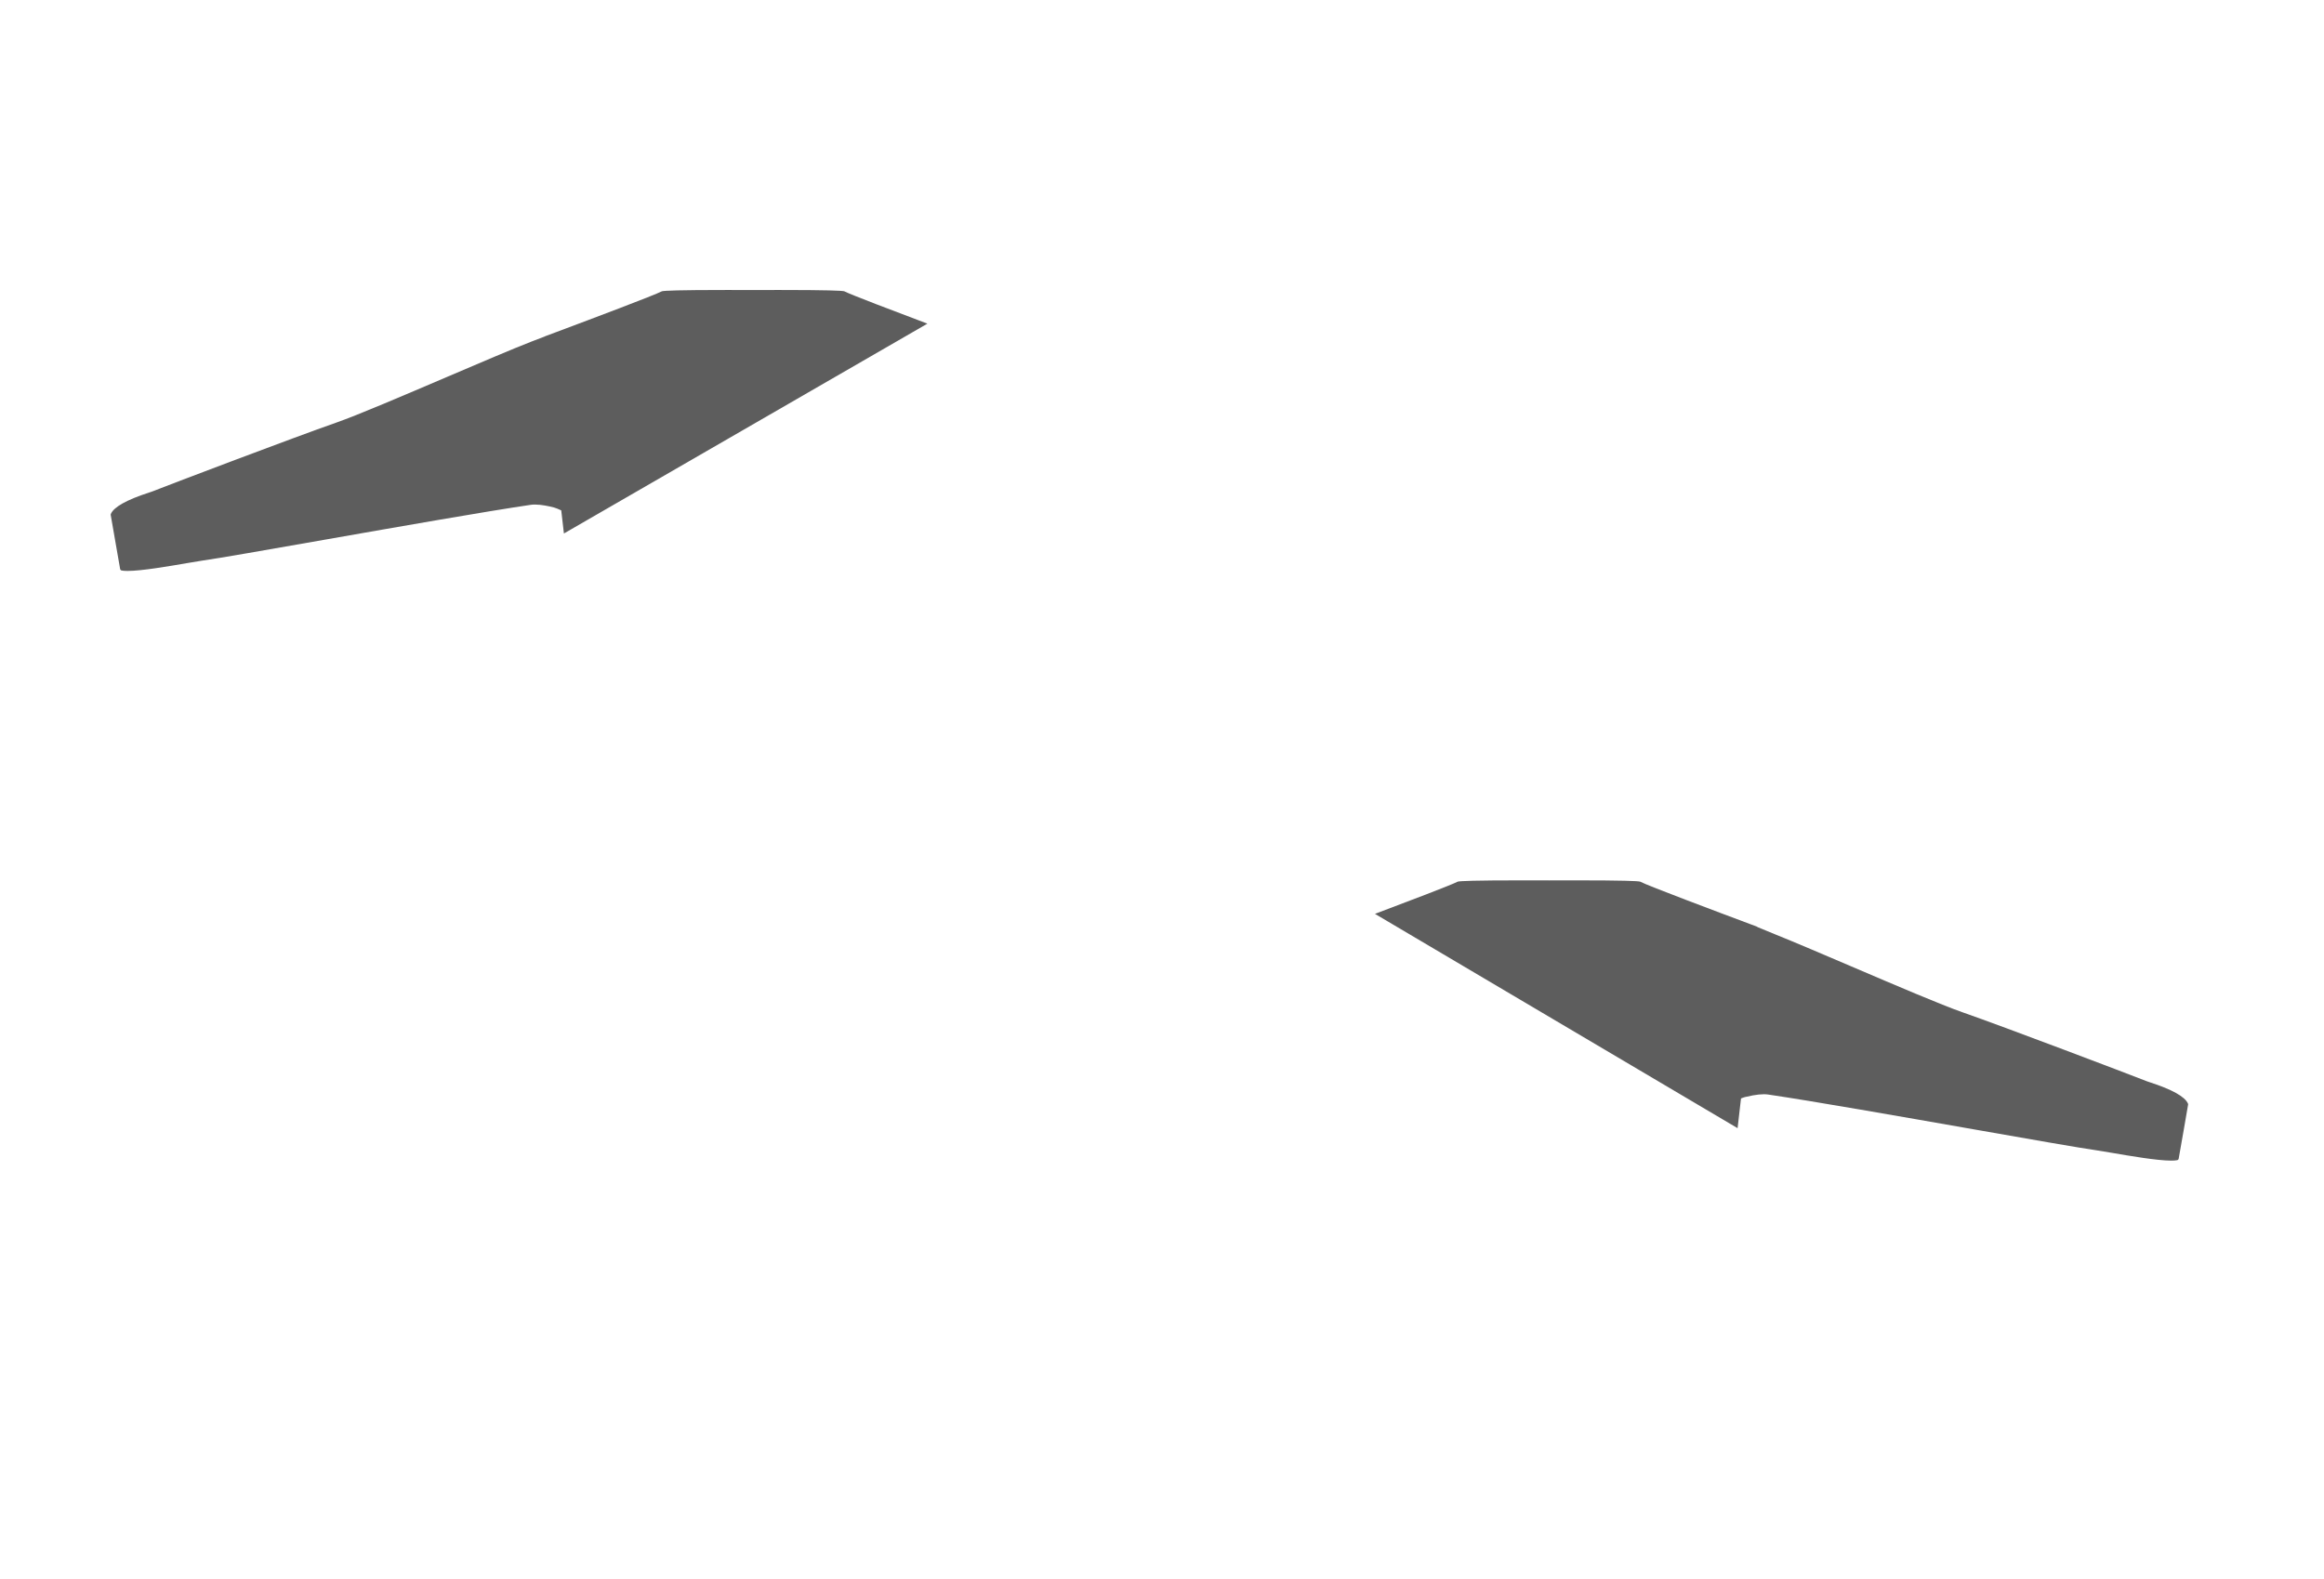
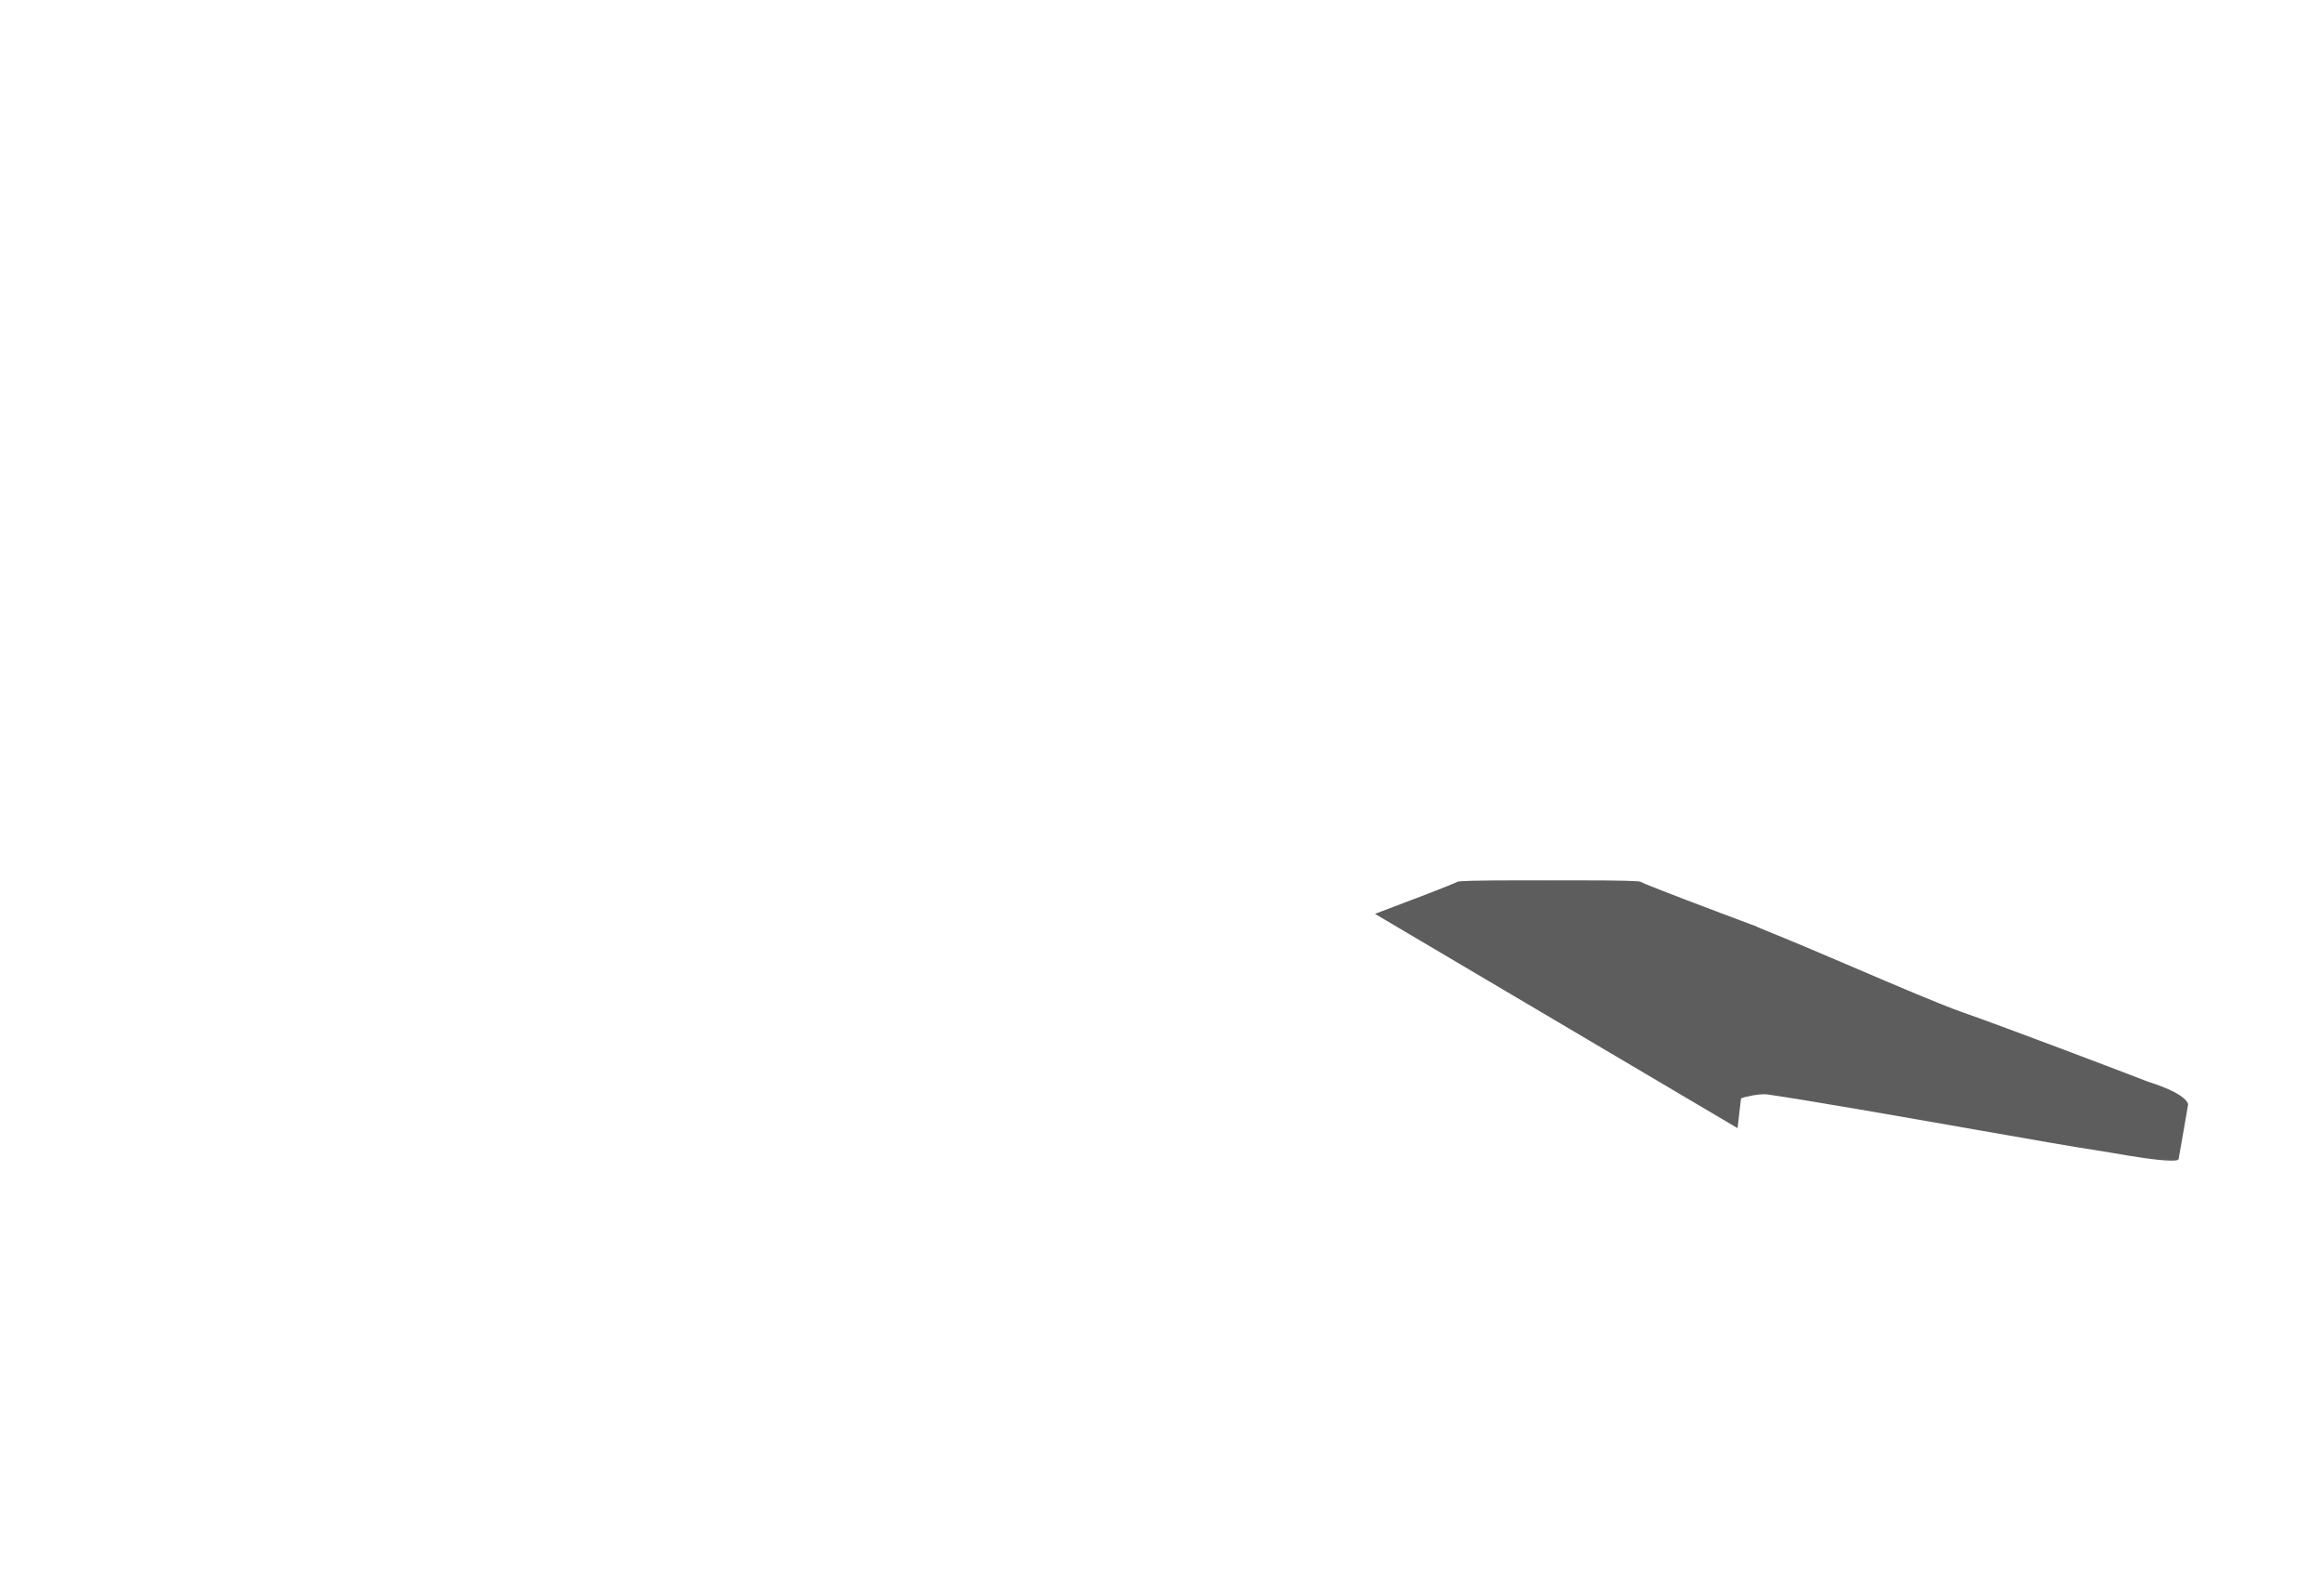
<svg xmlns="http://www.w3.org/2000/svg" version="1.1" id="圖層_1" x="0px" y="0px" width="2353.297px" height="1599.201px" viewBox="0 0 2353.297 1599.201" enable-background="new 0 0 2353.297 1599.201" xml:space="preserve">
-   <path fill="#5D5D5D" d="M855.223,295.169c-0.152-0.083-0.321-0.146-0.513-0.19c-2.616-0.577-16.198-1.265-66.052-1.265  c-8.514,0-17.313,0.02-26.062,0.054c-8.79-0.034-17.593-0.054-26.108-0.054c-49.858,0-63.438,0.688-66.059,1.267  c-0.177,0.041-0.344,0.103-0.493,0.182c-7.241,3.817-69.575,27.311-106.124,40.988l-11.82,4.418  c-0.188,0.068-0.363,0.171-0.531,0.307l-10.162,3.886c-0.848,0.319-1.741,0.662-2.672,1.021l-0.207,0.081  c-18.861,7.297-54.015,22.327-85.027,35.587l-0.37,0.158c-44.696,19.114-90.918,38.883-112.494,46.423  c-43.467,15.188-165.757,61.654-186.926,69.964c-0.415,0.163-1.22,0.423-2.44,0.815c-22.854,7.4-35.945,14.712-38.912,21.734  c-0.146,0.35-0.19,0.732-0.127,1.11c1.196,7.063,7.928,46.048,9.507,54.579c0.151,0.809,0.77,1.437,1.579,1.598  c1.482,0.292,3.496,0.44,5.979,0.44c14.205-0.002,41.769-4.74,60.024-7.882l0.256-0.043c6.471-1.111,12.06-2.073,15.533-2.56  c16.167-2.25,65.899-10.98,123.485-21.089l0.68-0.119c76.329-13.397,162.843-28.582,208.242-35.26  c1.277-0.189,2.72-0.285,4.281-0.285c6.313,0,13.842,1.578,19.021,2.893c2.222,0.636,4.776,1.647,7.604,3.01l0.52,4.396  c0.72,6.102,1.474,12.59,2.192,19.005l368.077-212.534C905.379,315.115,861.157,298.297,855.223,295.169z" />
  <path fill="#5D5D5D" d="M2215.553,1117.818c-2.969-7.019-16.063-14.327-38.915-21.73c-1.269-0.409-2.031-0.656-2.438-0.816  c-21.301-8.354-143.831-54.905-186.928-69.963c-21.542-7.526-67.733-27.28-112.404-46.386l-0.131-0.057  c-26.918-11.515-57.428-24.563-77.287-32.542c-2.053-0.832-11.15-4.584-17.613-7.248c-0.218-0.254-0.487-0.445-0.802-0.563  l-5.905-2.205c-0.01-0.003-0.02-0.007-0.028-0.01l-0.938-0.351c-30.807-11.517-103.298-38.74-111.072-42.838  c-0.157-0.086-0.327-0.147-0.502-0.188c-2.604-0.577-16.155-1.265-65.922-1.265c-8.557,0-17.397,0.021-26.19,0.054  c-8.845-0.033-17.707-0.055-26.271-0.055c-49.727,0-63.275,0.688-65.889,1.266c-0.171,0.038-0.337,0.1-0.502,0.186  c-5.974,3.149-50.873,20.217-83.512,32.502l367.2,217.071c0.889-8.067,1.879-16.595,2.854-24.857l0.628-5.283  c1.979-0.812,3.665-1.306,4.807-1.59c0.185,0.013,0.355-0.009,0.527-0.049c9.335-2.282,16.886-3.065,22.081-2.306  c45.763,6.736,132.63,21.987,209.271,35.444l0.278,0.049c57.237,10.048,106.67,18.728,122.853,20.983  c3.55,0.494,9.45,1.51,15.705,2.585l0.17,0.027c18.216,3.131,45.741,7.86,59.936,7.86c2.515,0,4.529-0.149,5.988-0.444  c0.806-0.163,1.422-0.789,1.57-1.596c1.621-8.734,8.336-47.697,9.5-54.548C2215.746,1118.584,2215.707,1118.189,2215.553,1117.818z" />
</svg>